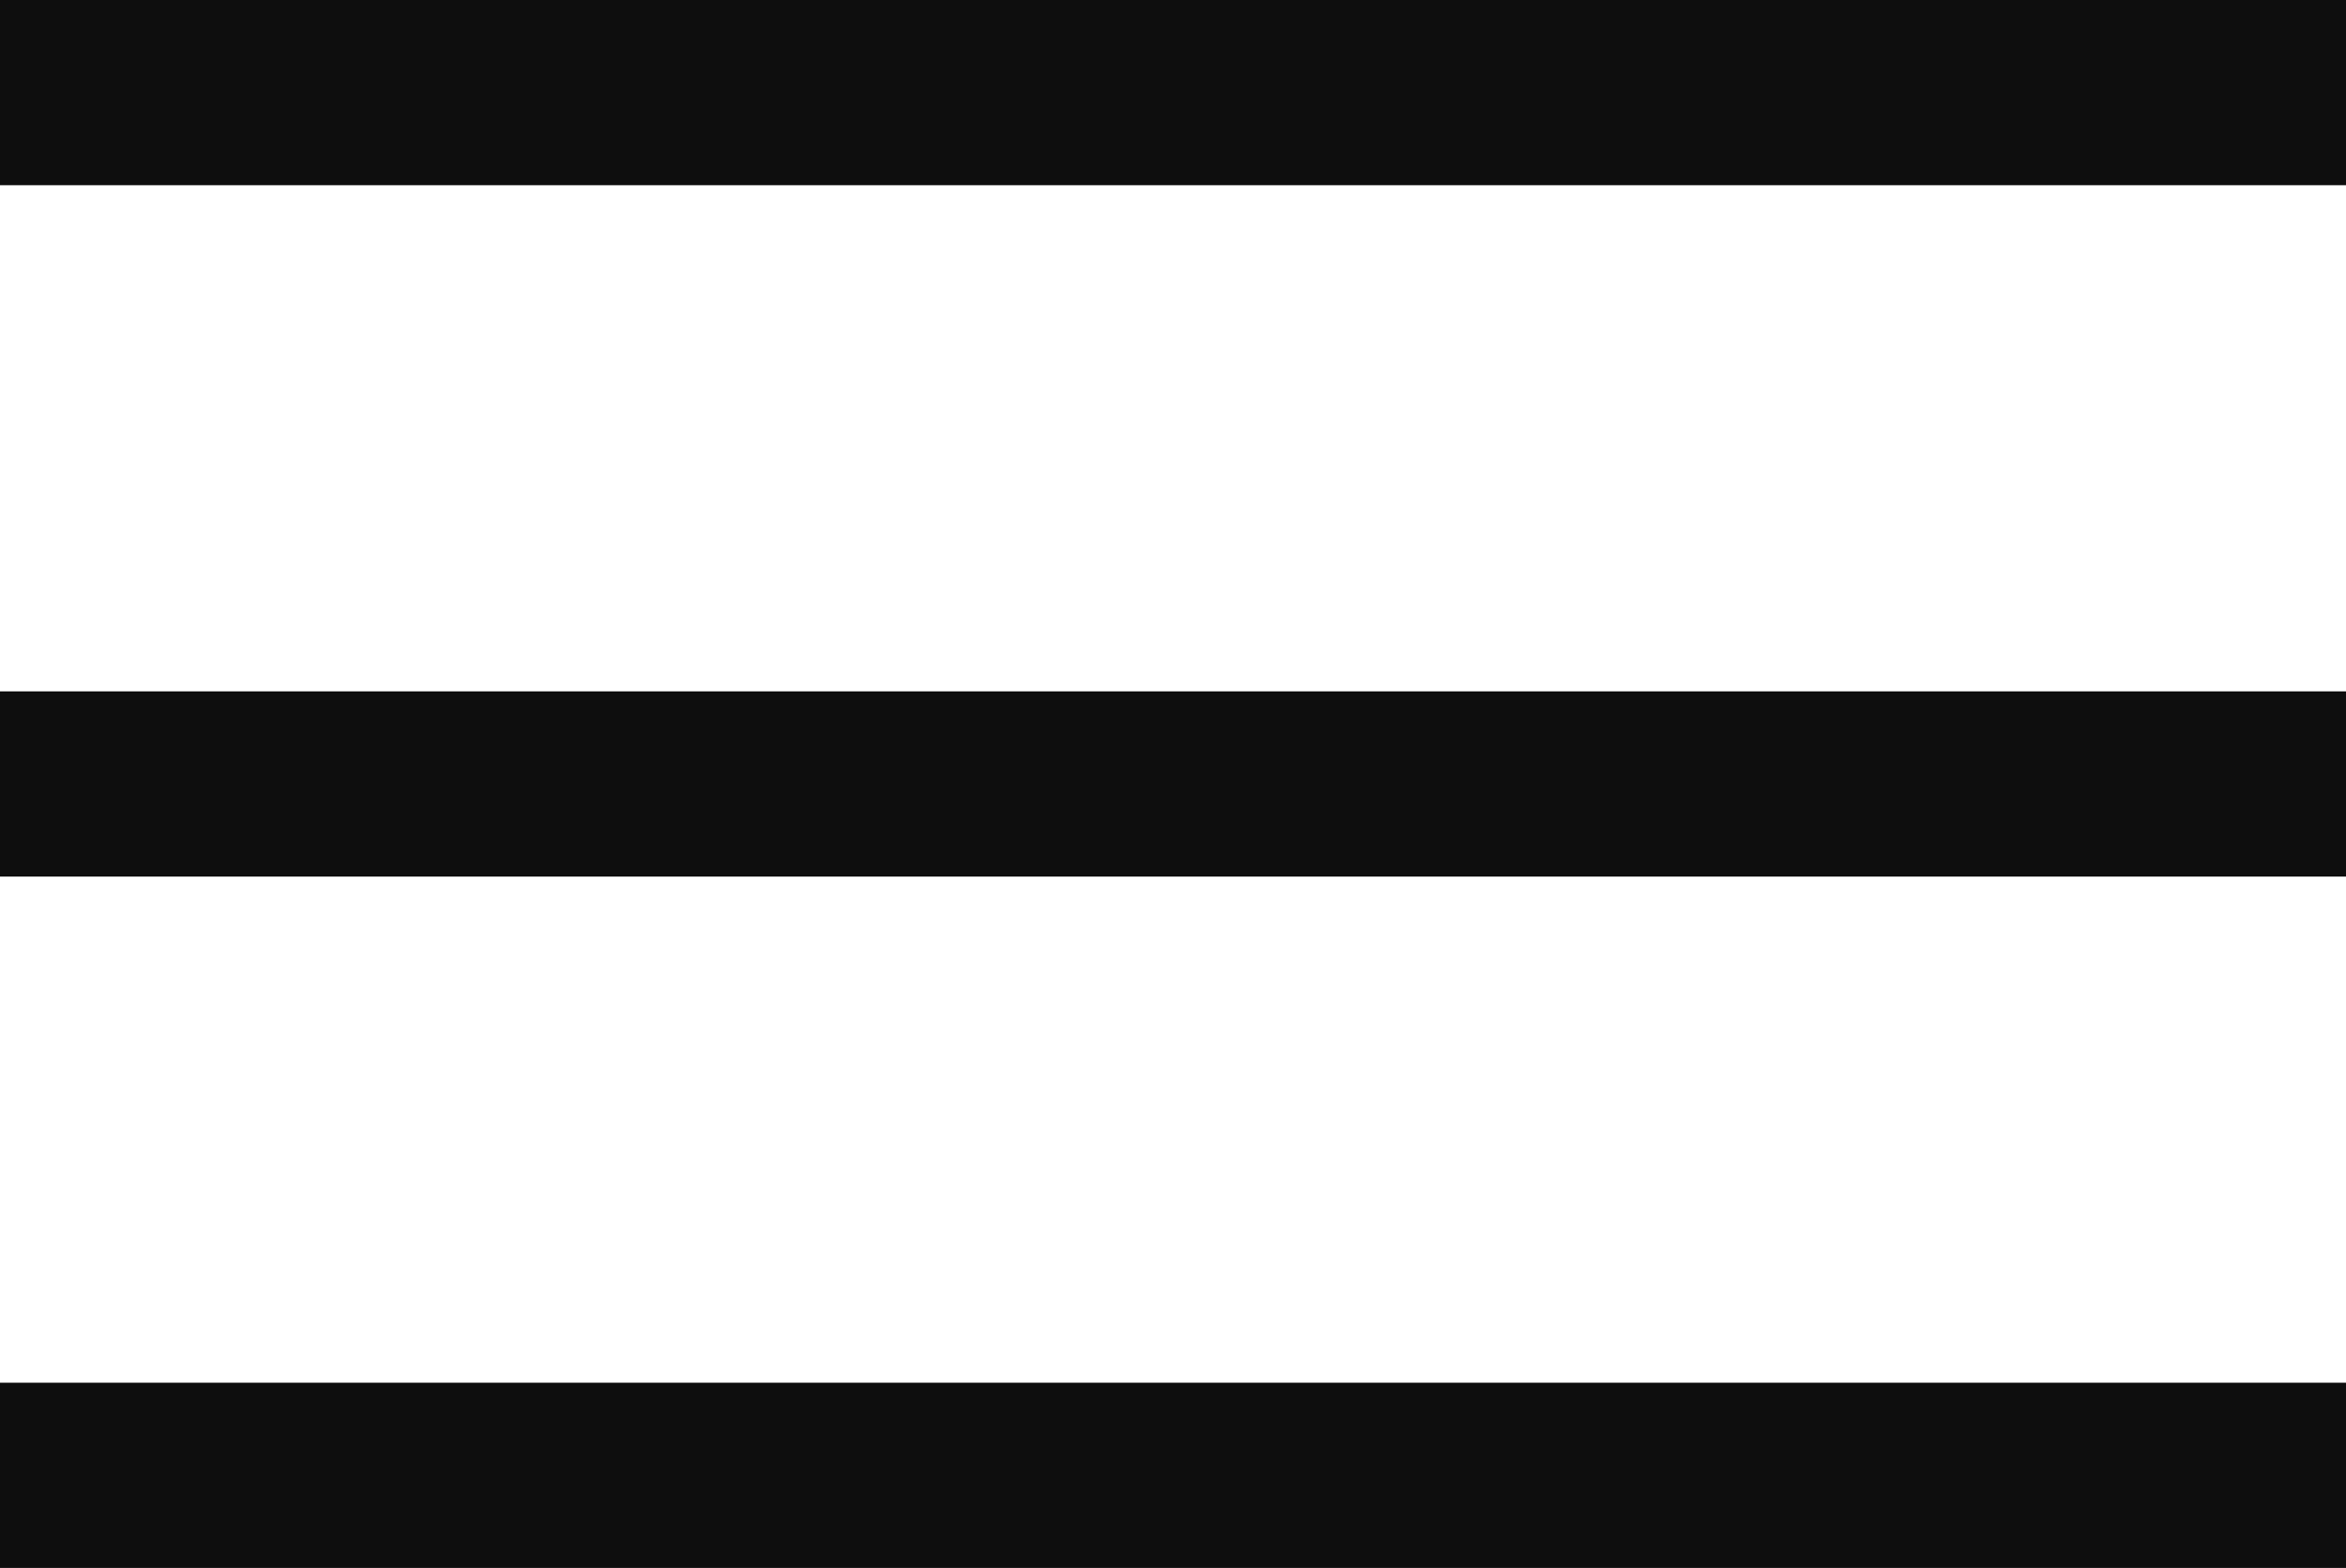
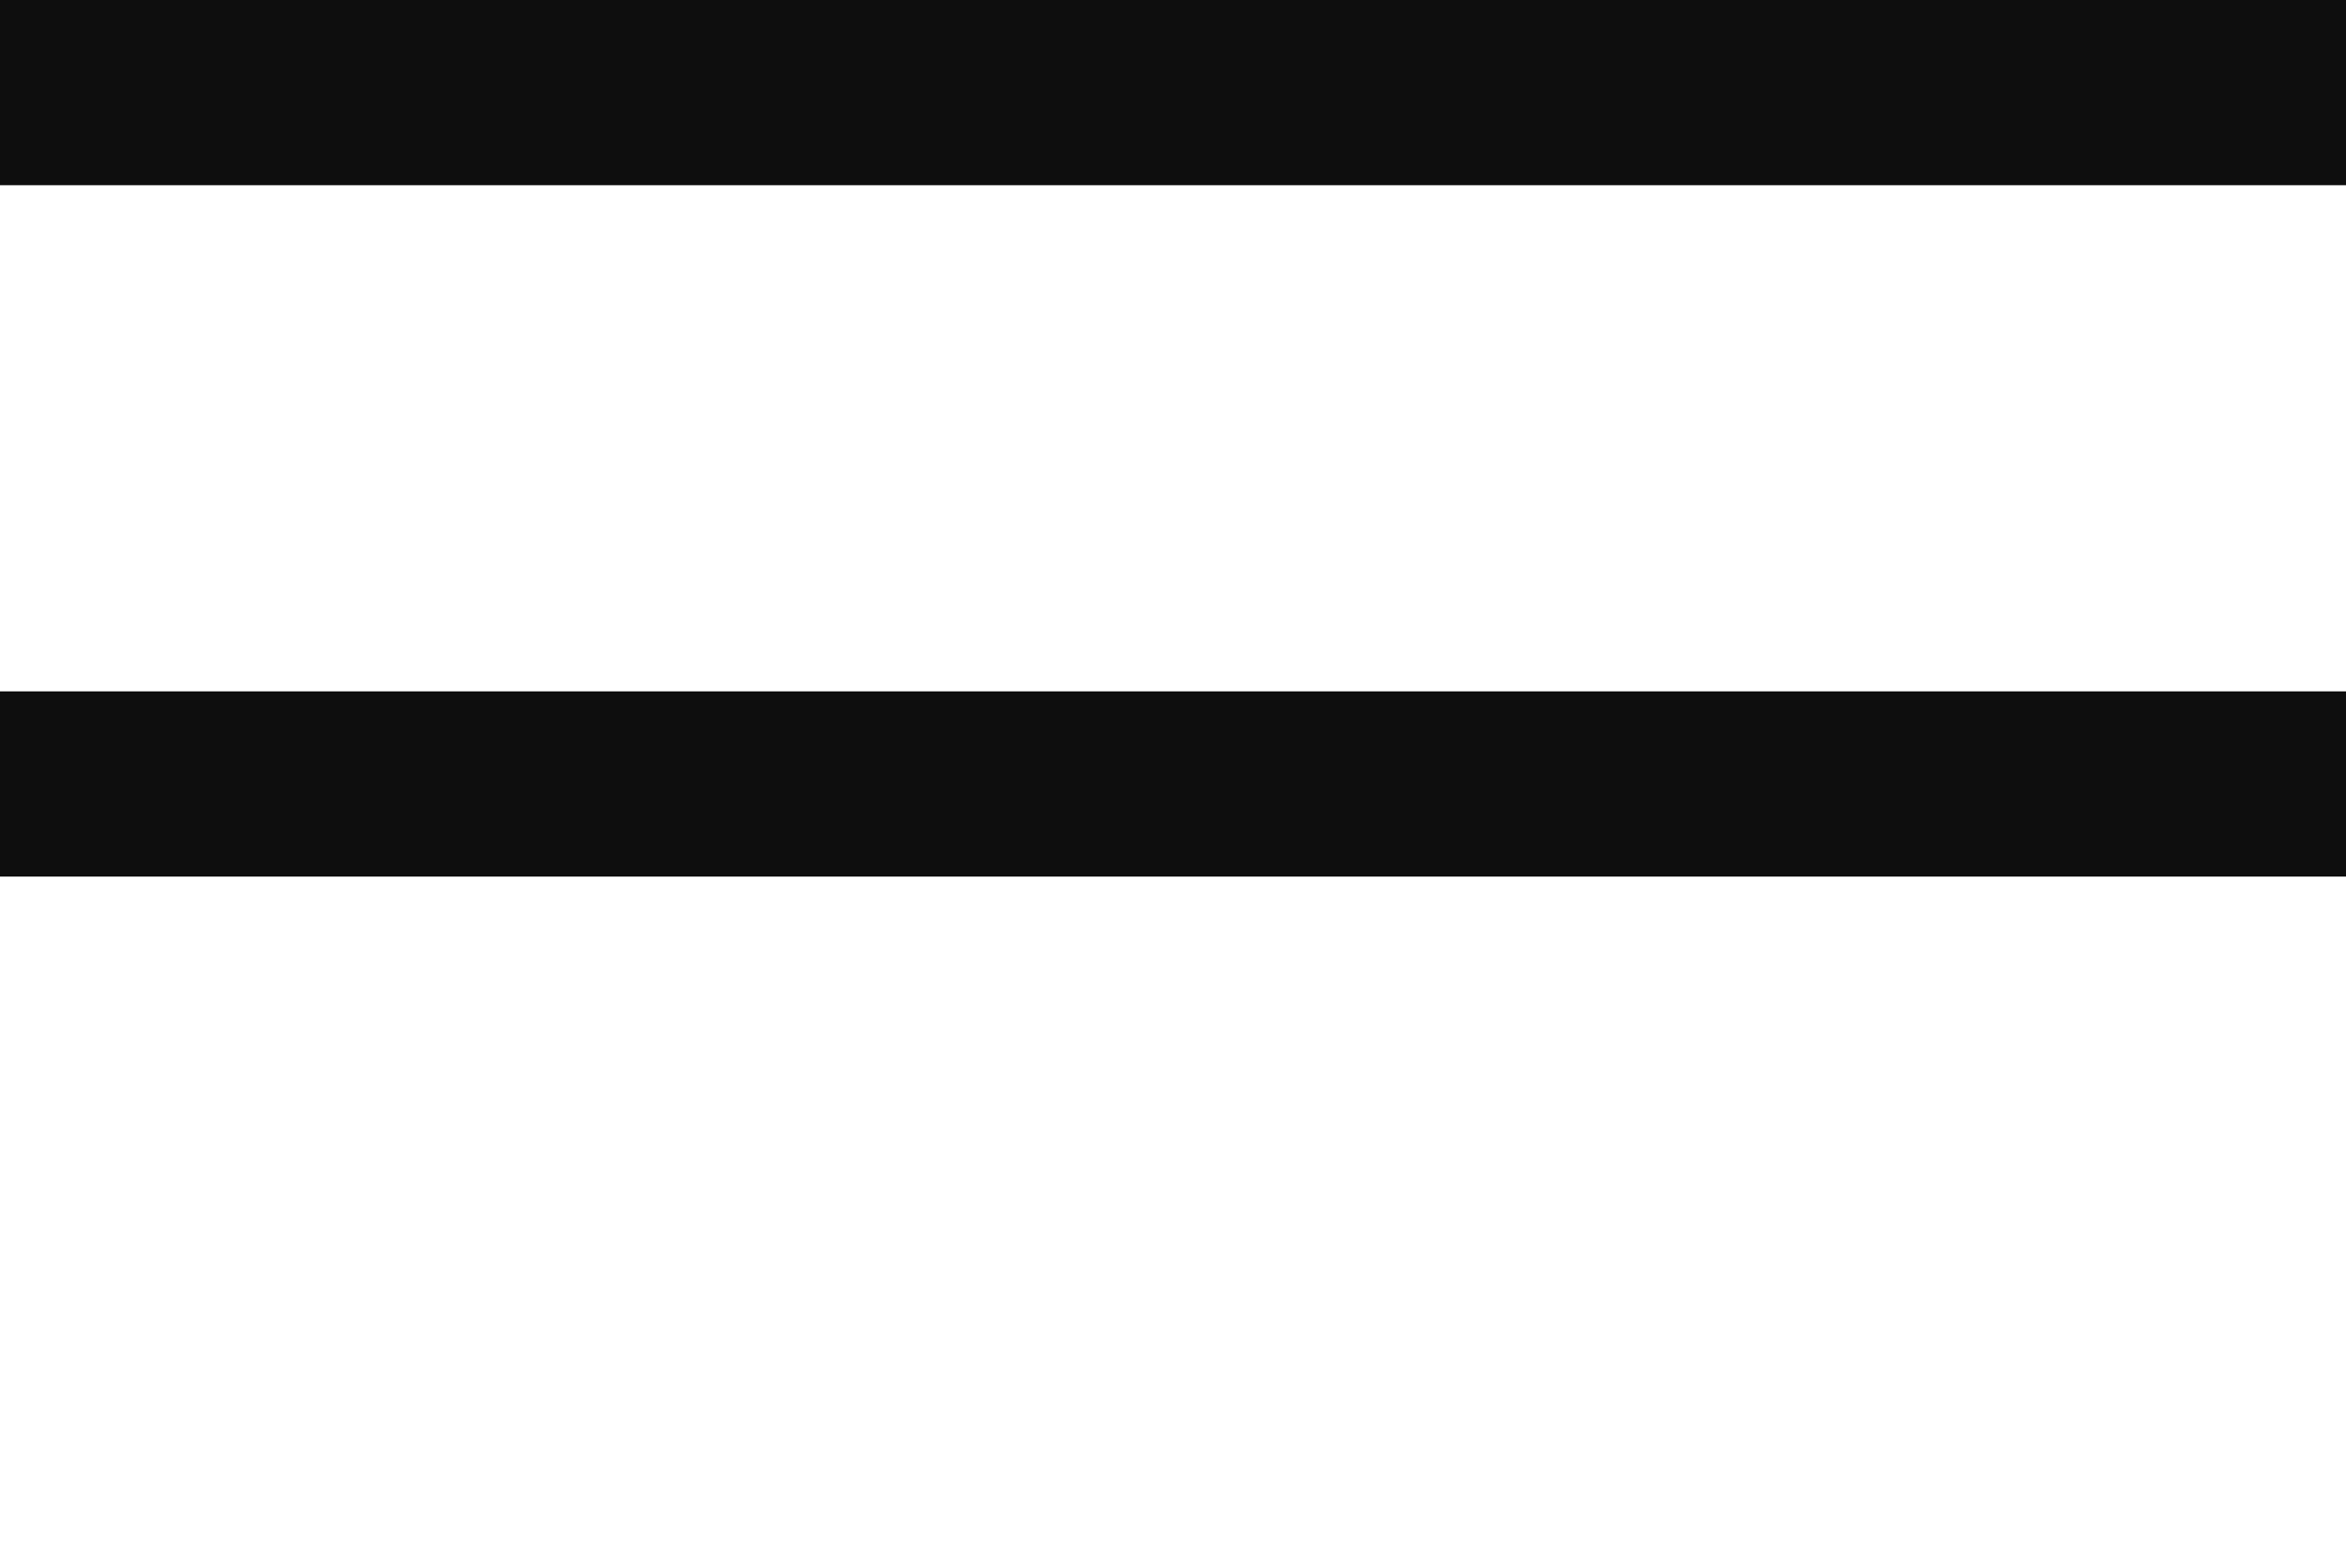
<svg xmlns="http://www.w3.org/2000/svg" xmlns:ns1="http://sodipodi.sourceforge.net/DTD/sodipodi-0.dtd" xmlns:ns2="http://www.inkscape.org/namespaces/inkscape" width="380" height="253.984" viewBox="0 0 100.542 67.2" version="1.1" id="svg4" ns1:docname="menuHamburger-Dark.svg" ns2:version="1.2.1 (9c6d41e410, 2022-07-14)">
  <defs id="defs8" />
  <ns1:namedview id="namedview6" pagecolor="#ffffff" bordercolor="#111111" borderopacity="1" ns2:showpageshadow="0" ns2:pageopacity="0" ns2:pagecheckerboard="1" ns2:deskcolor="#d1d1d1" showgrid="false" ns2:zoom="2.38" ns2:cx="46.008403" ns2:cy="256.72269" ns2:window-width="3072" ns2:window-height="1620" ns2:window-x="513" ns2:window-y="458" ns2:window-maximized="0" ns2:current-layer="svg4" />
-   <path d="M 1.914,56.356 C 0.623,55.568 0,54.363 0,52.65 0,50.937 0.623,49.732 1.914,48.944 2.761,48.427 3.309,48.418 33.6,48.418 c 30.291,0 30.839,0.009 31.686,0.526 1.291,0.787 1.914,1.993 1.914,3.706 0,1.713 -0.623,2.918 -1.914,3.706 -0.847,0.517 -1.395,0.526 -31.686,0.526 -30.291,0 -30.839,-0.009 -31.686,-0.526 z m 0,-19.05 C 0.623,36.518 0,35.313 0,33.6 0,31.887 0.623,30.682 1.914,29.894 2.761,29.377 3.309,29.368 33.6,29.368 c 30.291,0 30.839,0.009 31.686,0.526 1.291,0.787 1.914,1.993 1.914,3.706 0,1.713 -0.623,2.918 -1.914,3.706 -0.847,0.517 -1.395,0.526 -31.686,0.526 -30.291,0 -30.839,-0.009 -31.686,-0.526 z m 0,-19.05 C 0.623,17.468 0,16.263 0,14.55 0,12.837 0.623,11.632 1.914,10.844 2.761,10.327 3.309,10.318 33.6,10.318 c 30.291,0 30.839,0.009 31.686,0.526 1.291,0.787 1.914,1.993 1.914,3.706 0,1.713 -0.623,2.918 -1.914,3.706 -0.847,0.517 -1.395,0.526 -31.686,0.526 -30.291,0 -30.839,-0.009 -31.686,-0.526 z" fill="#222222" id="path2" style="display:none;stroke:#ffffff;stroke-width:1;stroke-opacity:1" />
+   <path d="M 1.914,56.356 c 30.291,0 30.839,0.009 31.686,0.526 1.291,0.787 1.914,1.993 1.914,3.706 0,1.713 -0.623,2.918 -1.914,3.706 -0.847,0.517 -1.395,0.526 -31.686,0.526 -30.291,0 -30.839,-0.009 -31.686,-0.526 z m 0,-19.05 C 0.623,36.518 0,35.313 0,33.6 0,31.887 0.623,30.682 1.914,29.894 2.761,29.377 3.309,29.368 33.6,29.368 c 30.291,0 30.839,0.009 31.686,0.526 1.291,0.787 1.914,1.993 1.914,3.706 0,1.713 -0.623,2.918 -1.914,3.706 -0.847,0.517 -1.395,0.526 -31.686,0.526 -30.291,0 -30.839,-0.009 -31.686,-0.526 z m 0,-19.05 C 0.623,17.468 0,16.263 0,14.55 0,12.837 0.623,11.632 1.914,10.844 2.761,10.327 3.309,10.318 33.6,10.318 c 30.291,0 30.839,0.009 31.686,0.526 1.291,0.787 1.914,1.993 1.914,3.706 0,1.713 -0.623,2.918 -1.914,3.706 -0.847,0.517 -1.395,0.526 -31.686,0.526 -30.291,0 -30.839,-0.009 -31.686,-0.526 z" fill="#222222" id="path2" style="display:none;stroke:#ffffff;stroke-width:1;stroke-opacity:1" />
  <path style="fill:#0e0e0e;fill-opacity:1;stroke:#0e0e0e;stroke-width:7.938;stroke-linecap:butt;stroke-linejoin:miter;stroke-dasharray:none;stroke-opacity:1" d="M 0,3.969 H 100.542" id="path3440" />
  <path style="fill:#0e0e0e;fill-opacity:1;stroke:#0e0e0e;stroke-width:7.938;stroke-linecap:butt;stroke-linejoin:miter;stroke-dasharray:none;stroke-opacity:1" d="M 0,33.6 H 100.542" id="path3440-0" />
-   <path style="fill:#0e0e0e;fill-opacity:1;stroke:#0e0e0e;stroke-width:7.938;stroke-linecap:butt;stroke-linejoin:miter;stroke-dasharray:none;stroke-opacity:1" d="M 0,63.231 H 100.542" id="path3440-2" />
</svg>